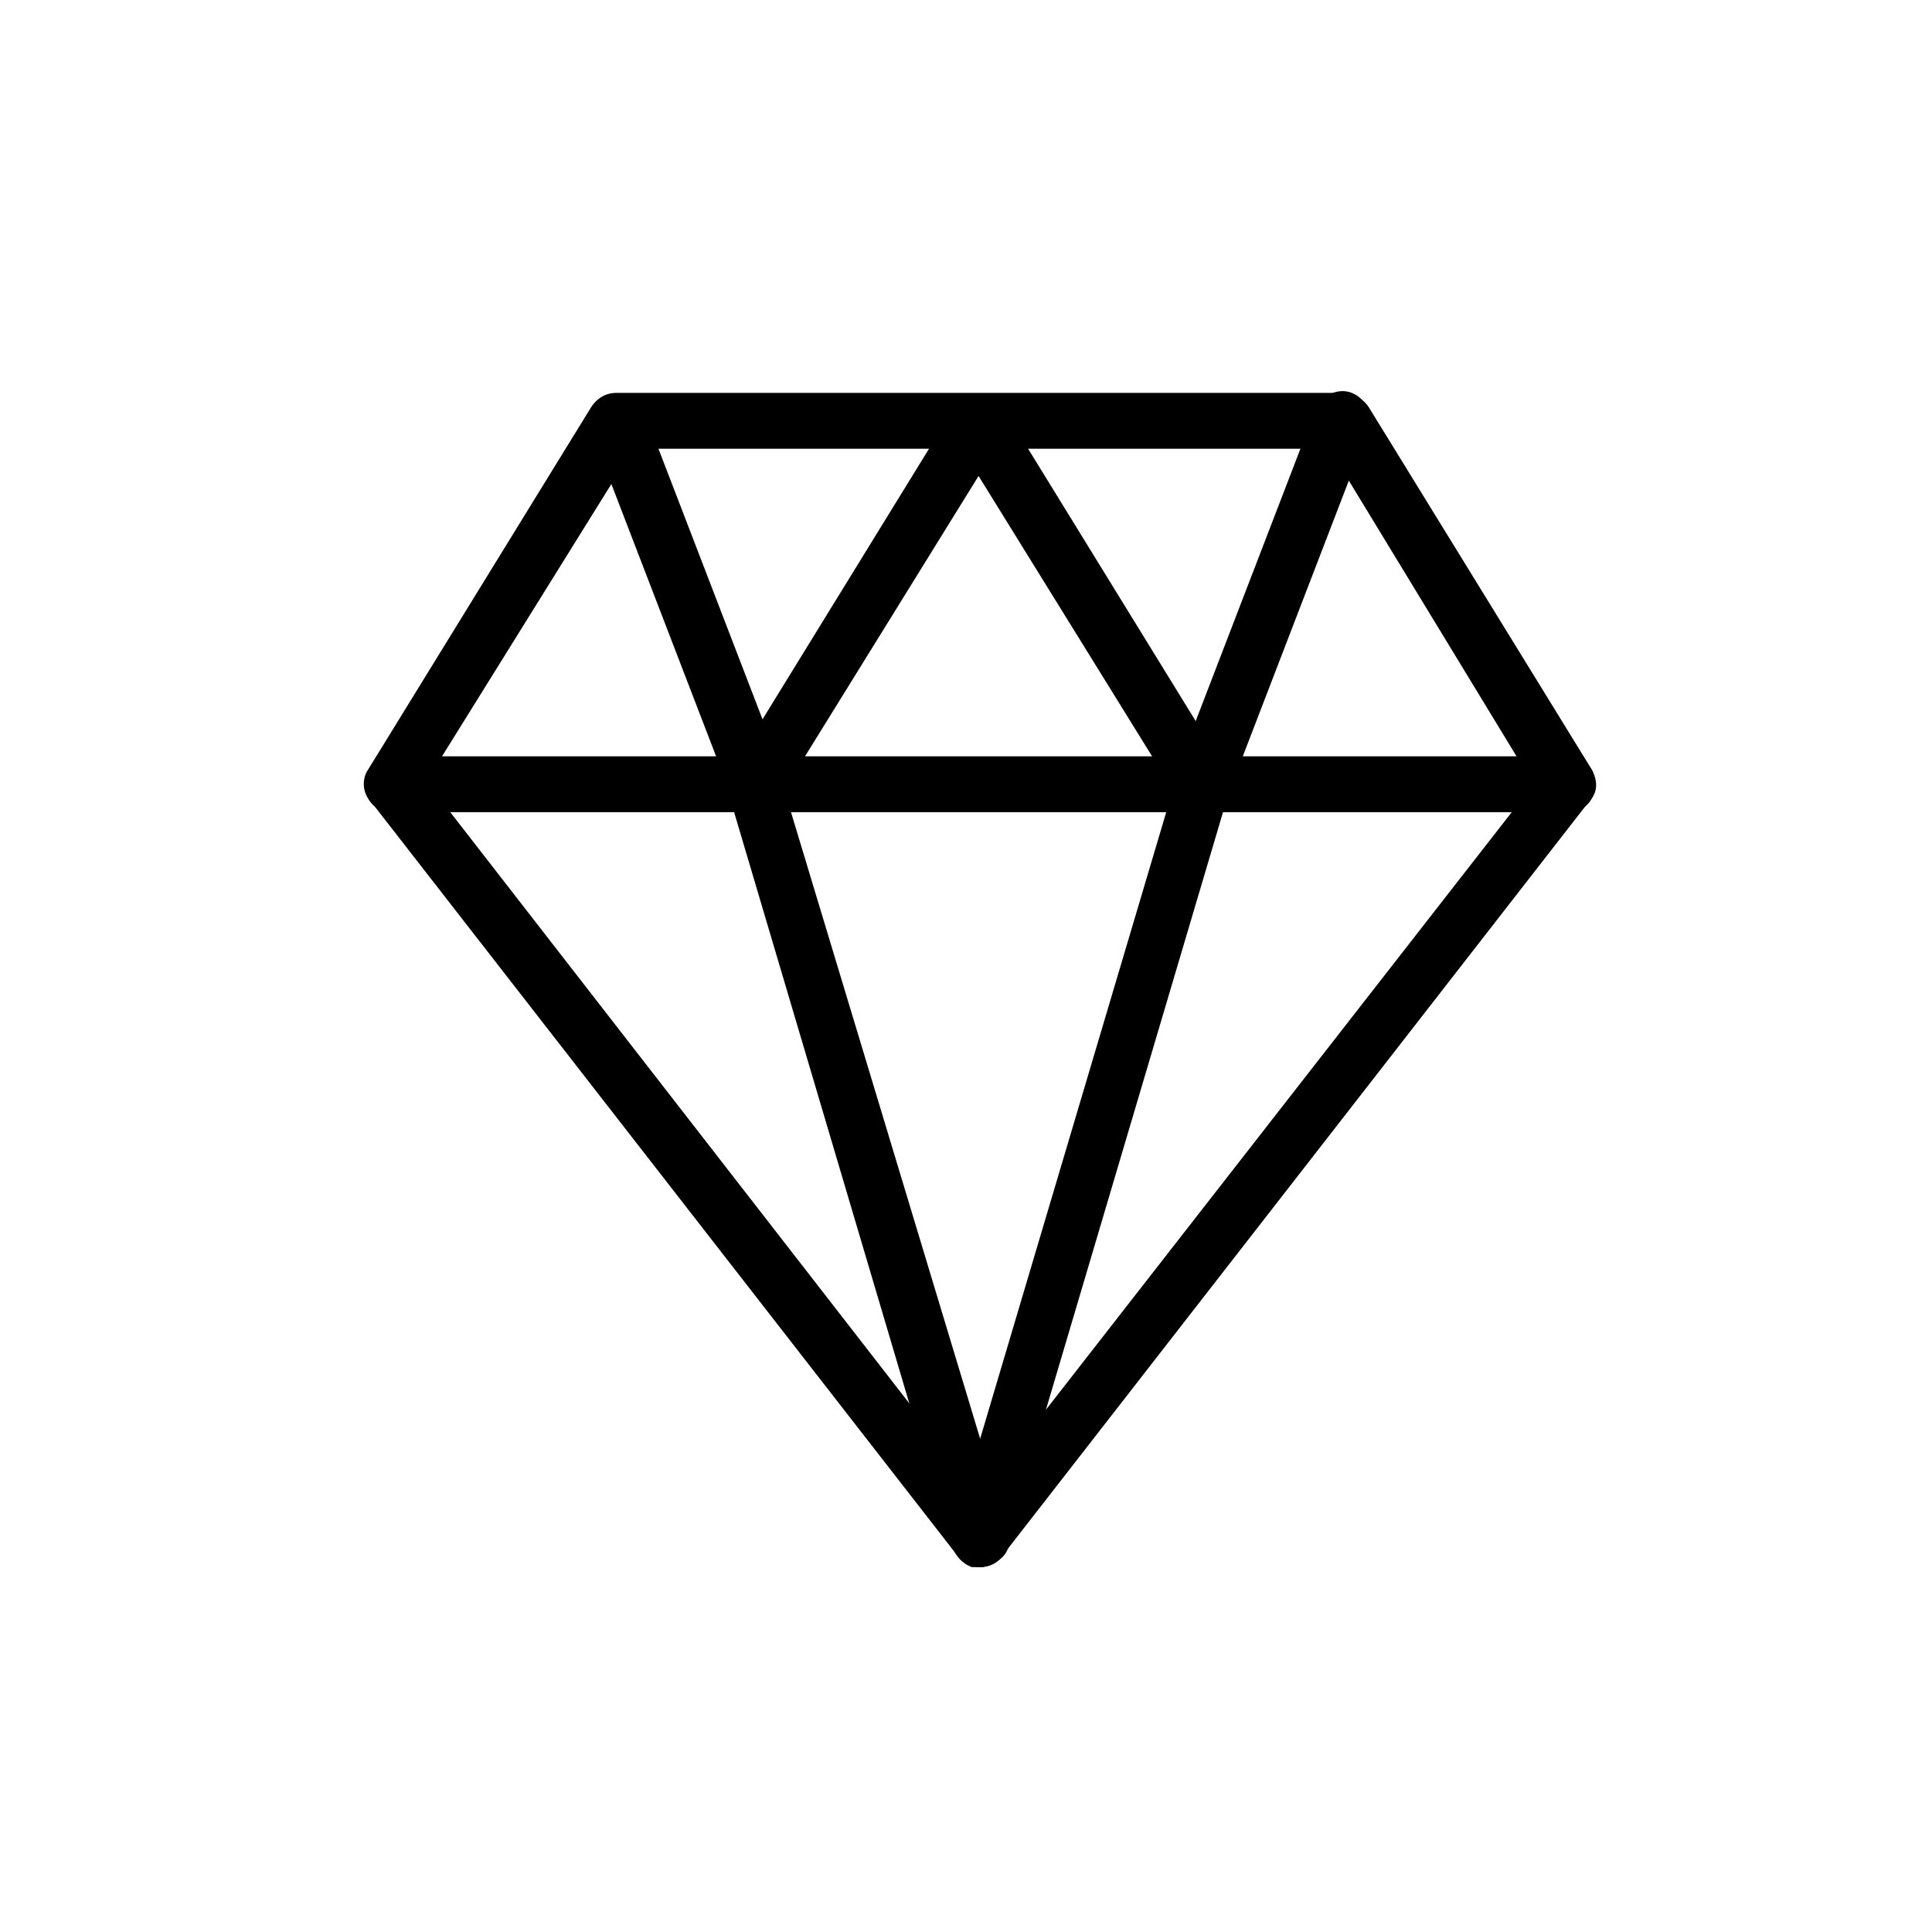
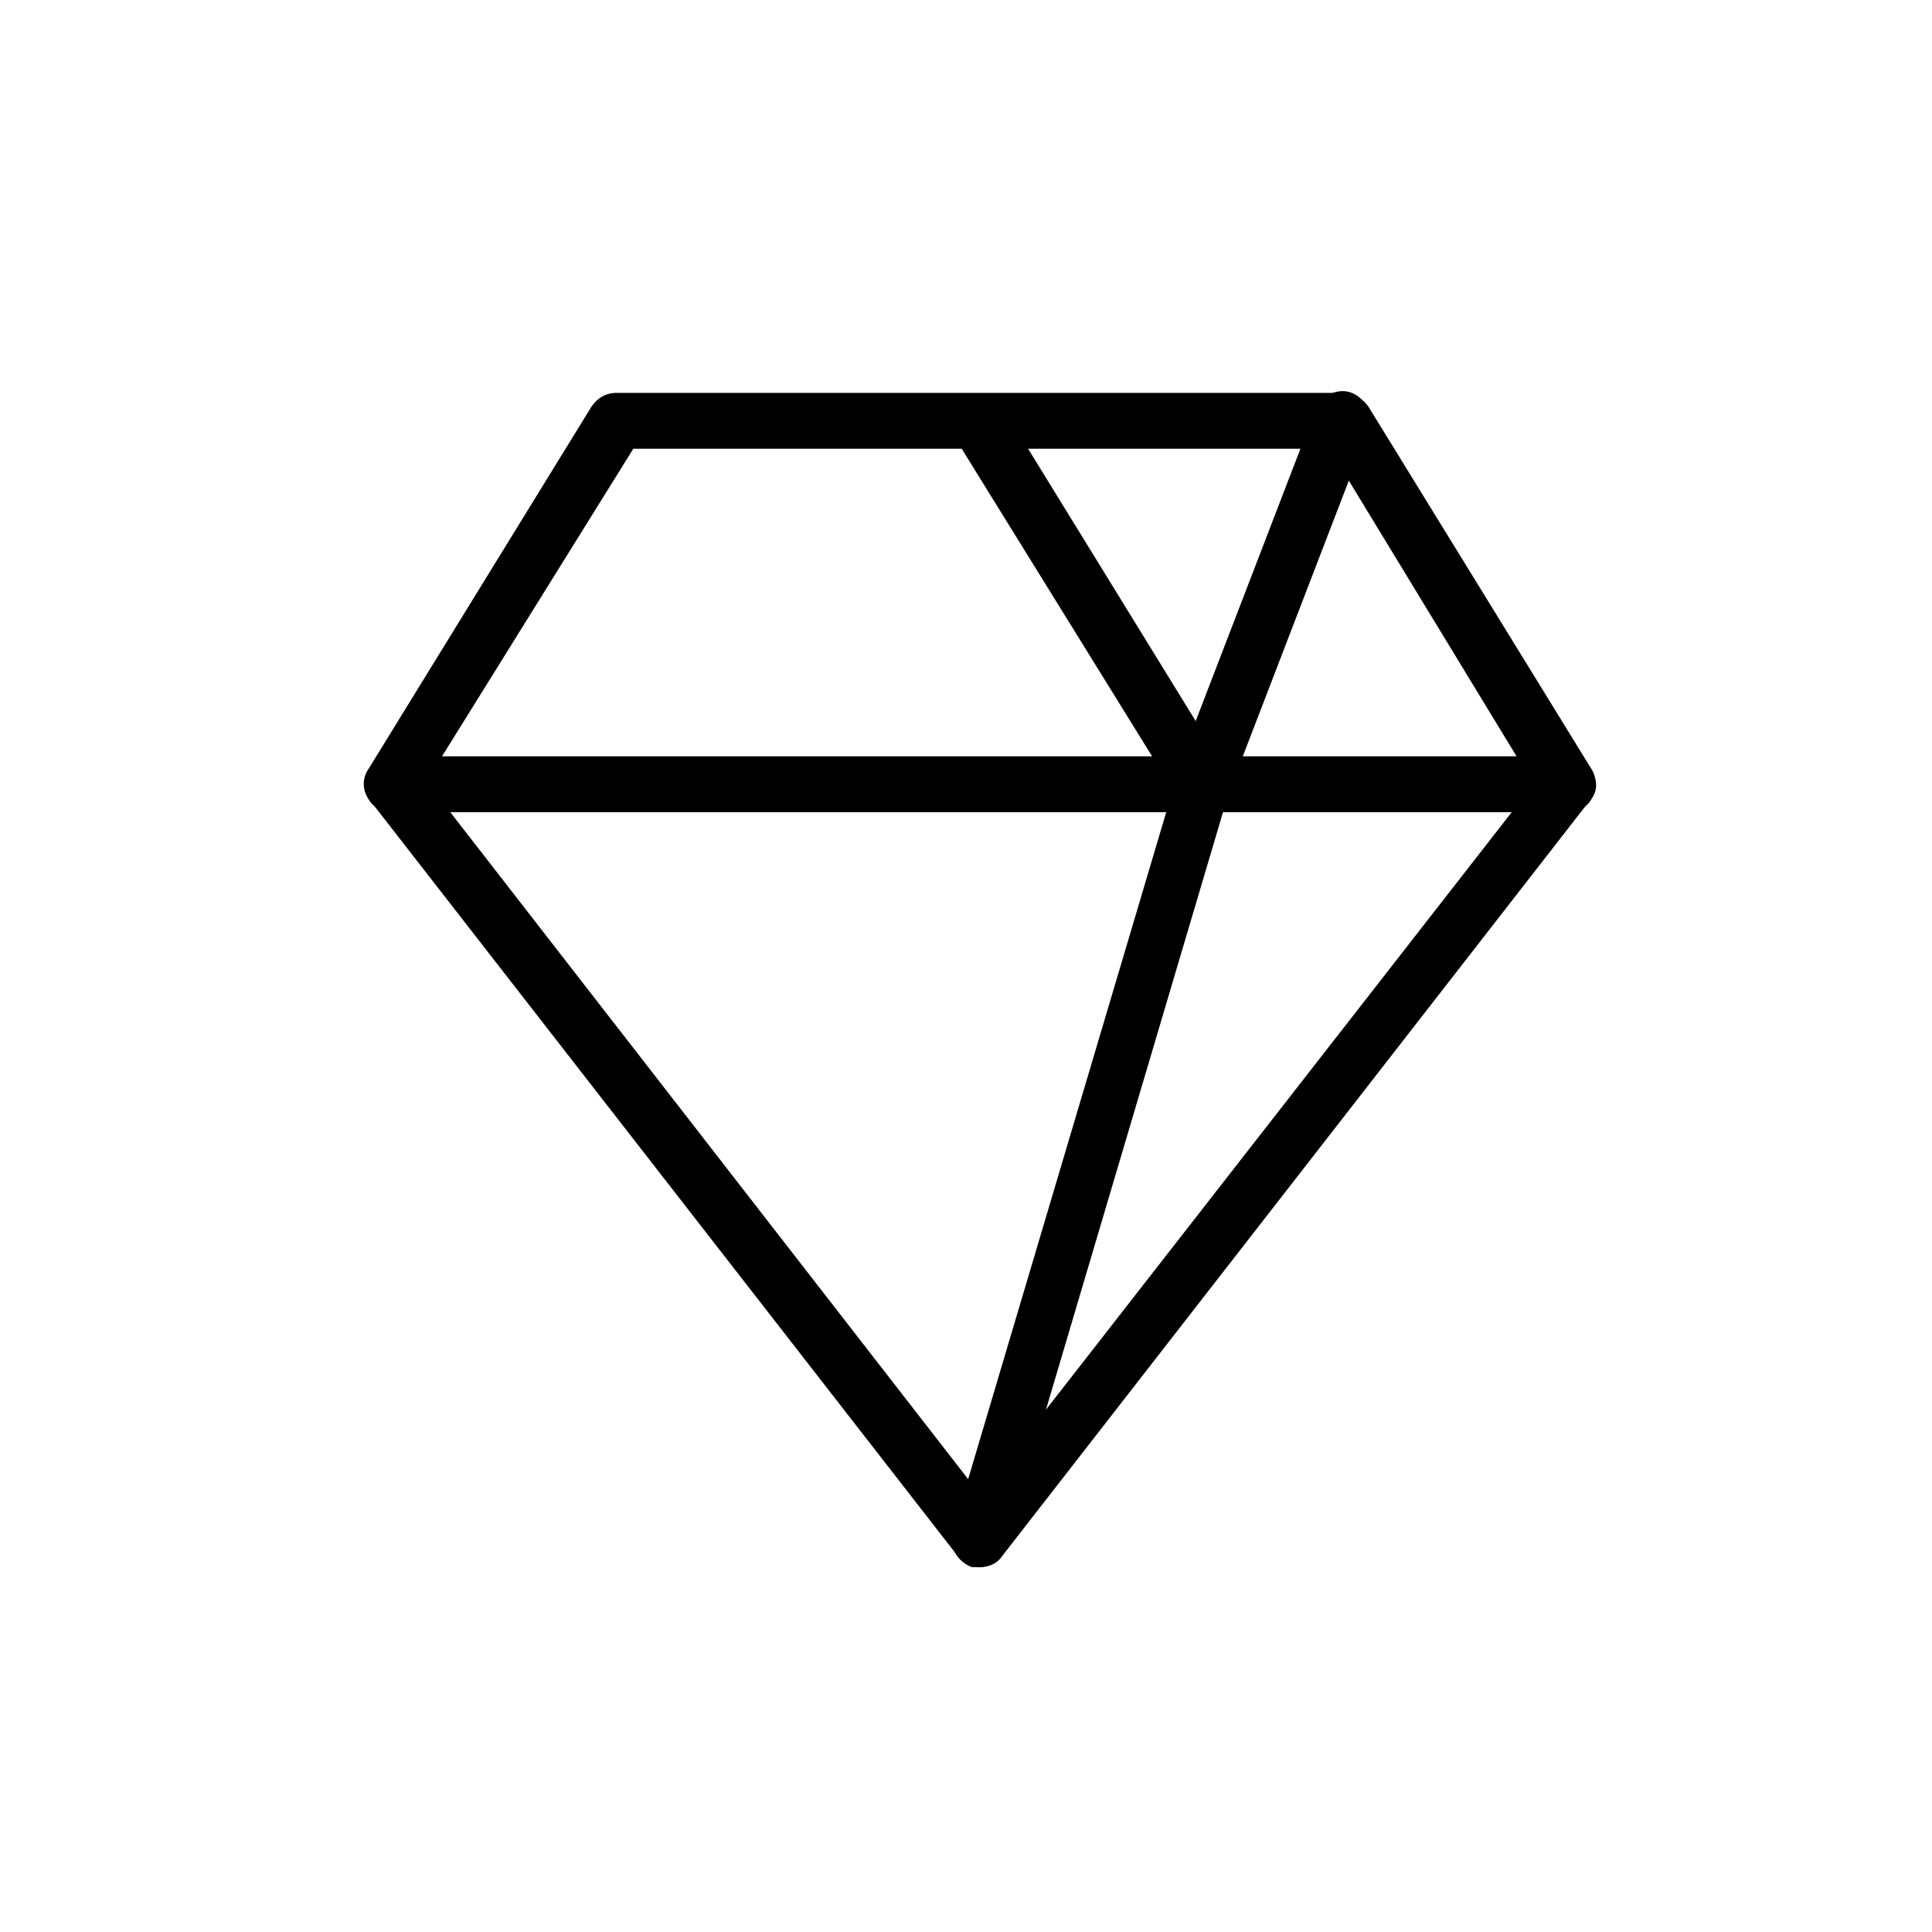
<svg xmlns="http://www.w3.org/2000/svg" fill="#000000" width="800px" height="800px" version="1.1" viewBox="144 144 512 512">
  <g>
    <path d="m559.29 359.25h-311.18c-4.445 0-7.41-2.965-7.41-7.41 0-4.445 2.965-7.41 7.41-7.41h311.18c4.445 0 7.41 2.965 7.41 7.41 0 4.445-2.961 7.41-7.406 7.41z" />
    <path d="m403.7 559.29h-2.223c-3.703-1.48-5.926-5.188-5.188-8.891l58.531-197.08-57.789-93.352c-2.223-3.703-0.742-8.148 2.223-10.371 3.703-2.223 8.148-0.742 10.371 2.223l59.273 96.316c0.742 1.48 1.48 3.703 0.742 5.926l-59.273 200.04c-0.742 2.961-3.703 5.184-6.668 5.184z" />
-     <path d="m403.7 559.29c-2.965 0-5.926-2.223-7.41-5.188l-59.273-200.04c-0.742-2.223 0-4.445 0.742-5.926l59.273-96.316c2.223-3.703 6.668-4.445 10.371-2.223s4.445 6.668 2.223 10.371l-57.789 93.352 59.273 196.34c1.48 3.703-0.742 8.148-5.188 8.891-0.742 0.742-1.48 0.742-2.223 0.742z" />
-     <path d="m344.43 359.25c-2.965 0-5.926-1.48-6.668-4.445l-37.043-96.316c-1.48-3.703 0.742-8.148 4.445-9.633 3.703-1.48 8.148 0.742 9.633 4.445l37.043 96.316c1.48 3.703-0.742 8.148-4.445 9.633h-2.965z" />
    <path d="m462.98 359.25c-0.742 0-1.48 0-2.965-0.742-3.703-1.48-5.926-5.926-4.445-9.633l37.043-96.316c1.48-3.703 5.926-5.926 9.633-4.445 3.703 1.48 5.926 5.926 4.445 9.633l-37.043 96.316c-0.742 3.703-3.707 5.188-6.668 5.188z" />
    <path d="m403.7 559.29c-2.223 0-4.445-0.742-5.926-2.965l-155.59-200.04c-2.223-2.223-2.223-5.926-0.742-8.148l59.273-96.316c1.48-2.223 3.703-3.703 6.668-3.703h192.63c2.223 0 5.188 1.48 6.668 3.703l59.273 96.316c1.48 2.965 1.48 5.926-0.742 8.148l-155.59 200.04c-1.48 2.223-3.703 2.965-5.926 2.965zm-146.7-208.2 146.7 188.93 146.7-188.19-54.086-88.906h-184.48z" />
  </g>
</svg>